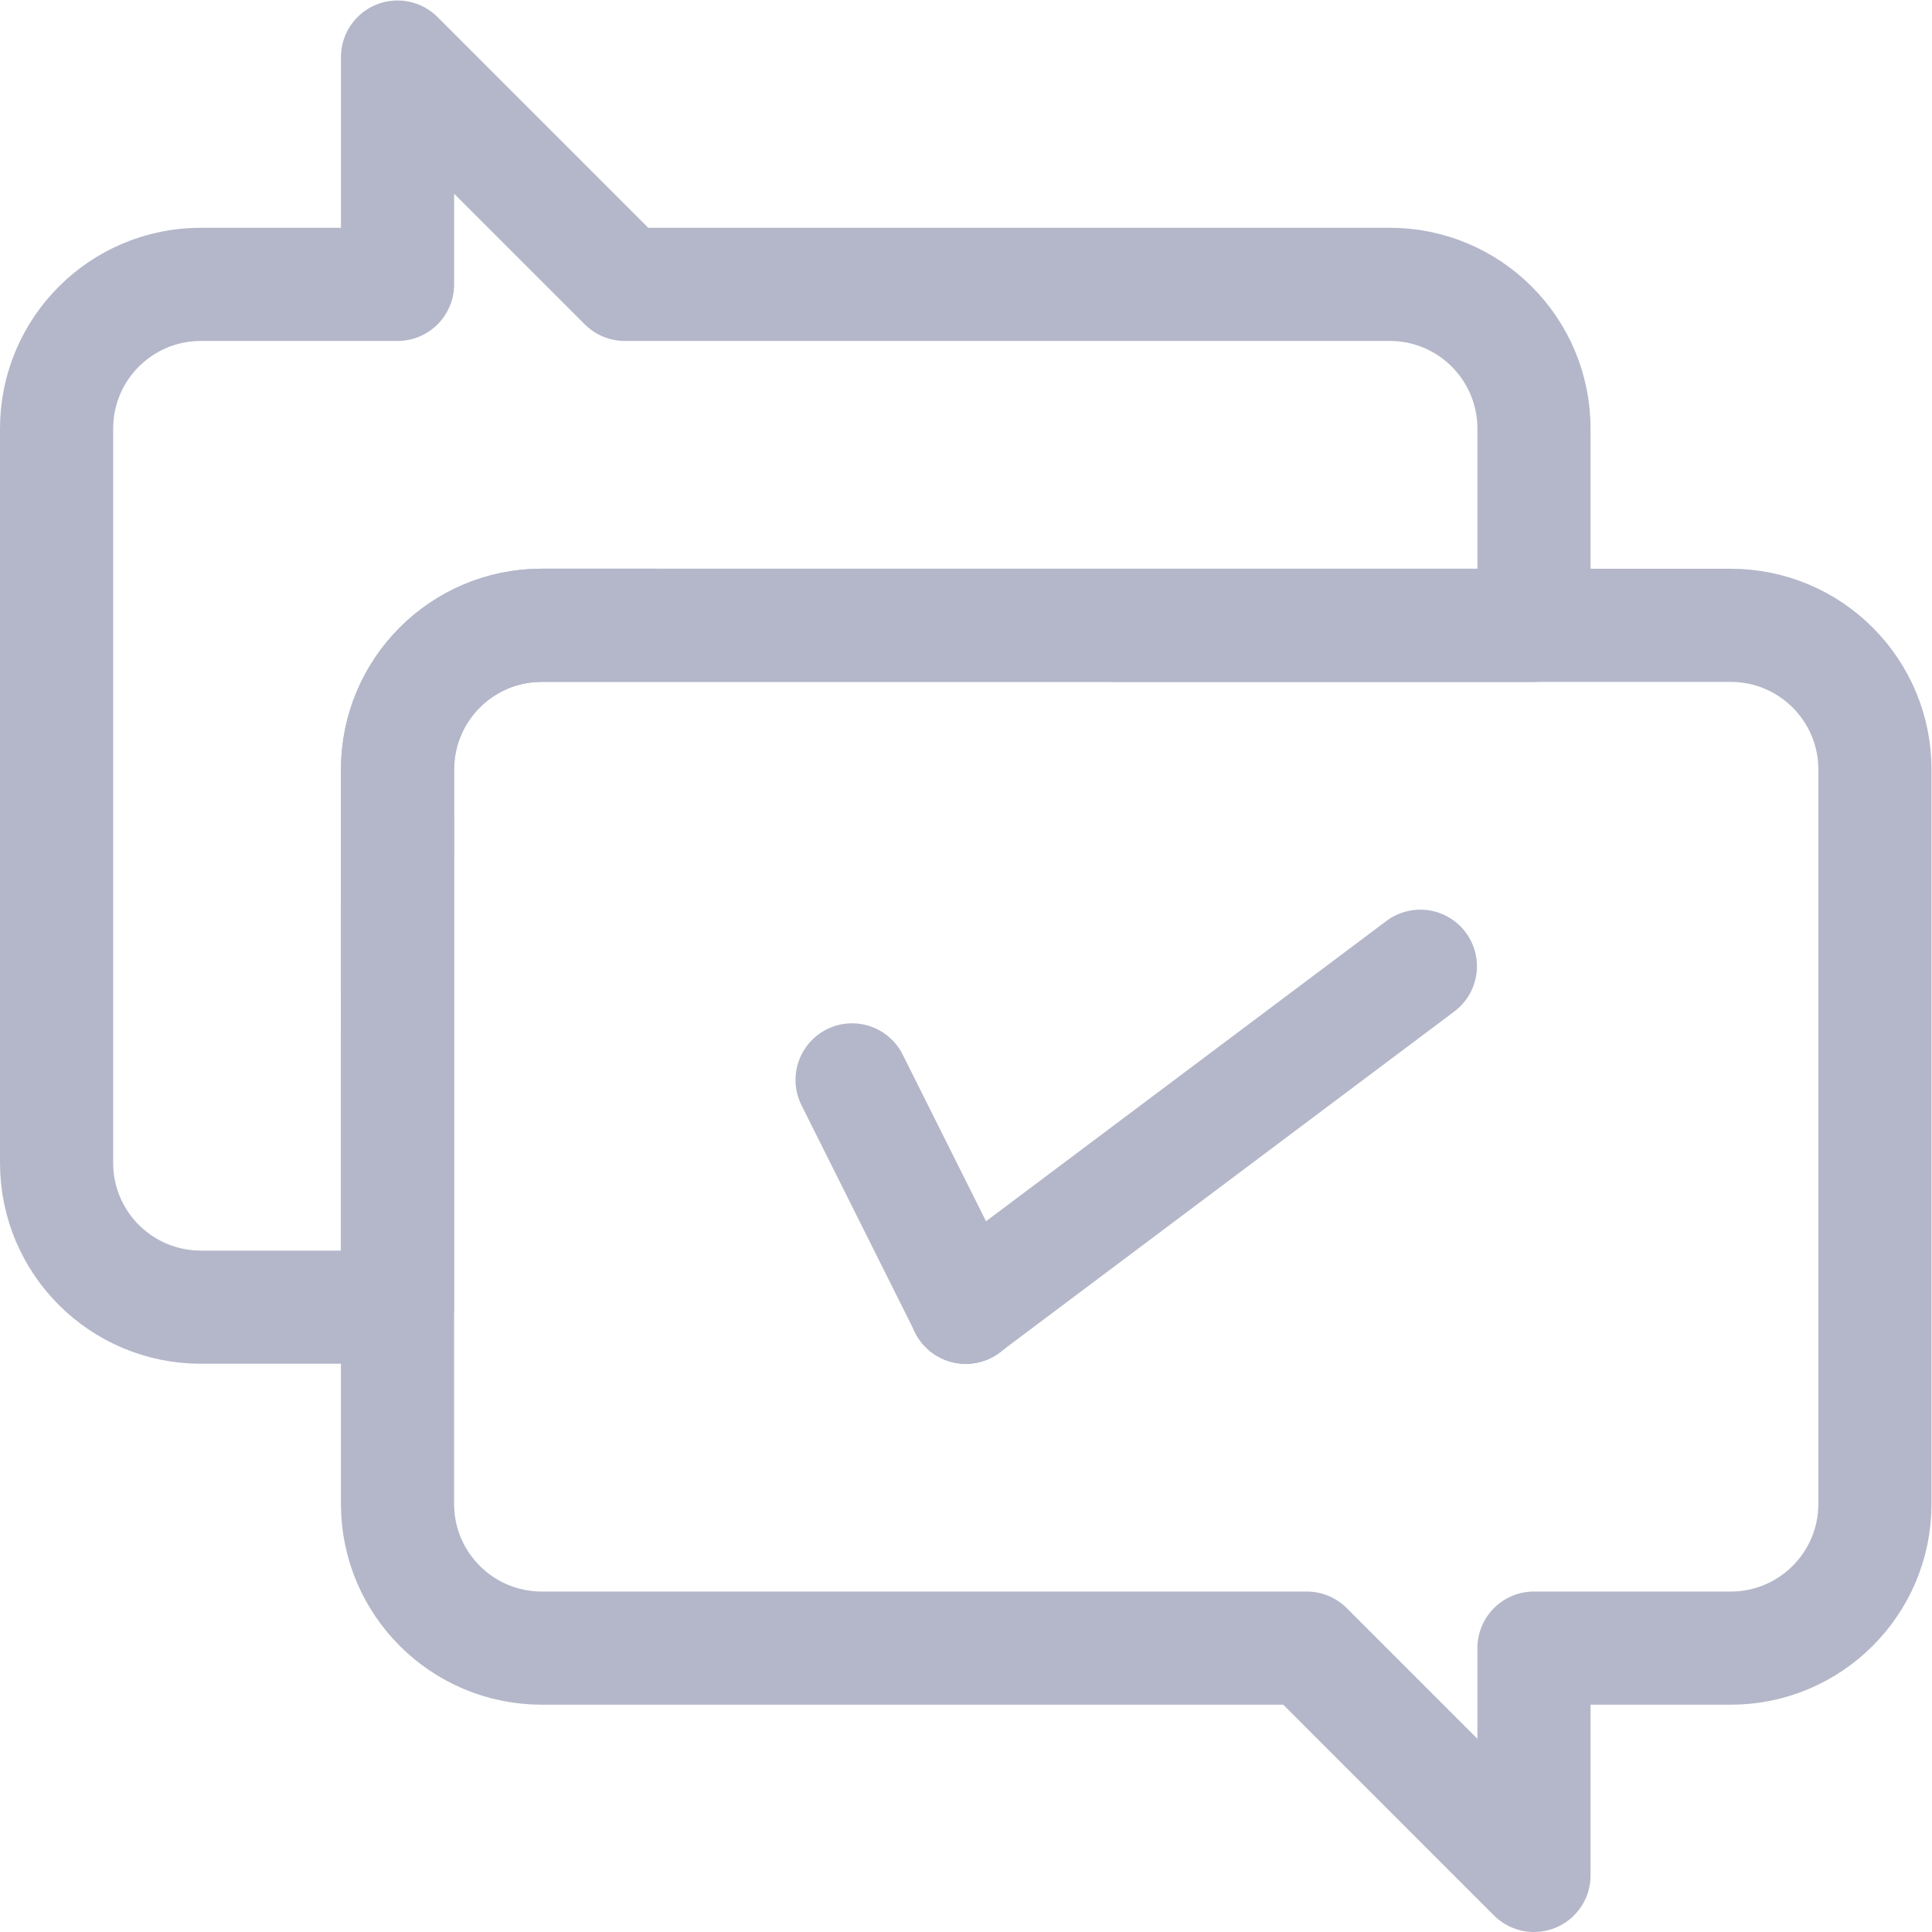
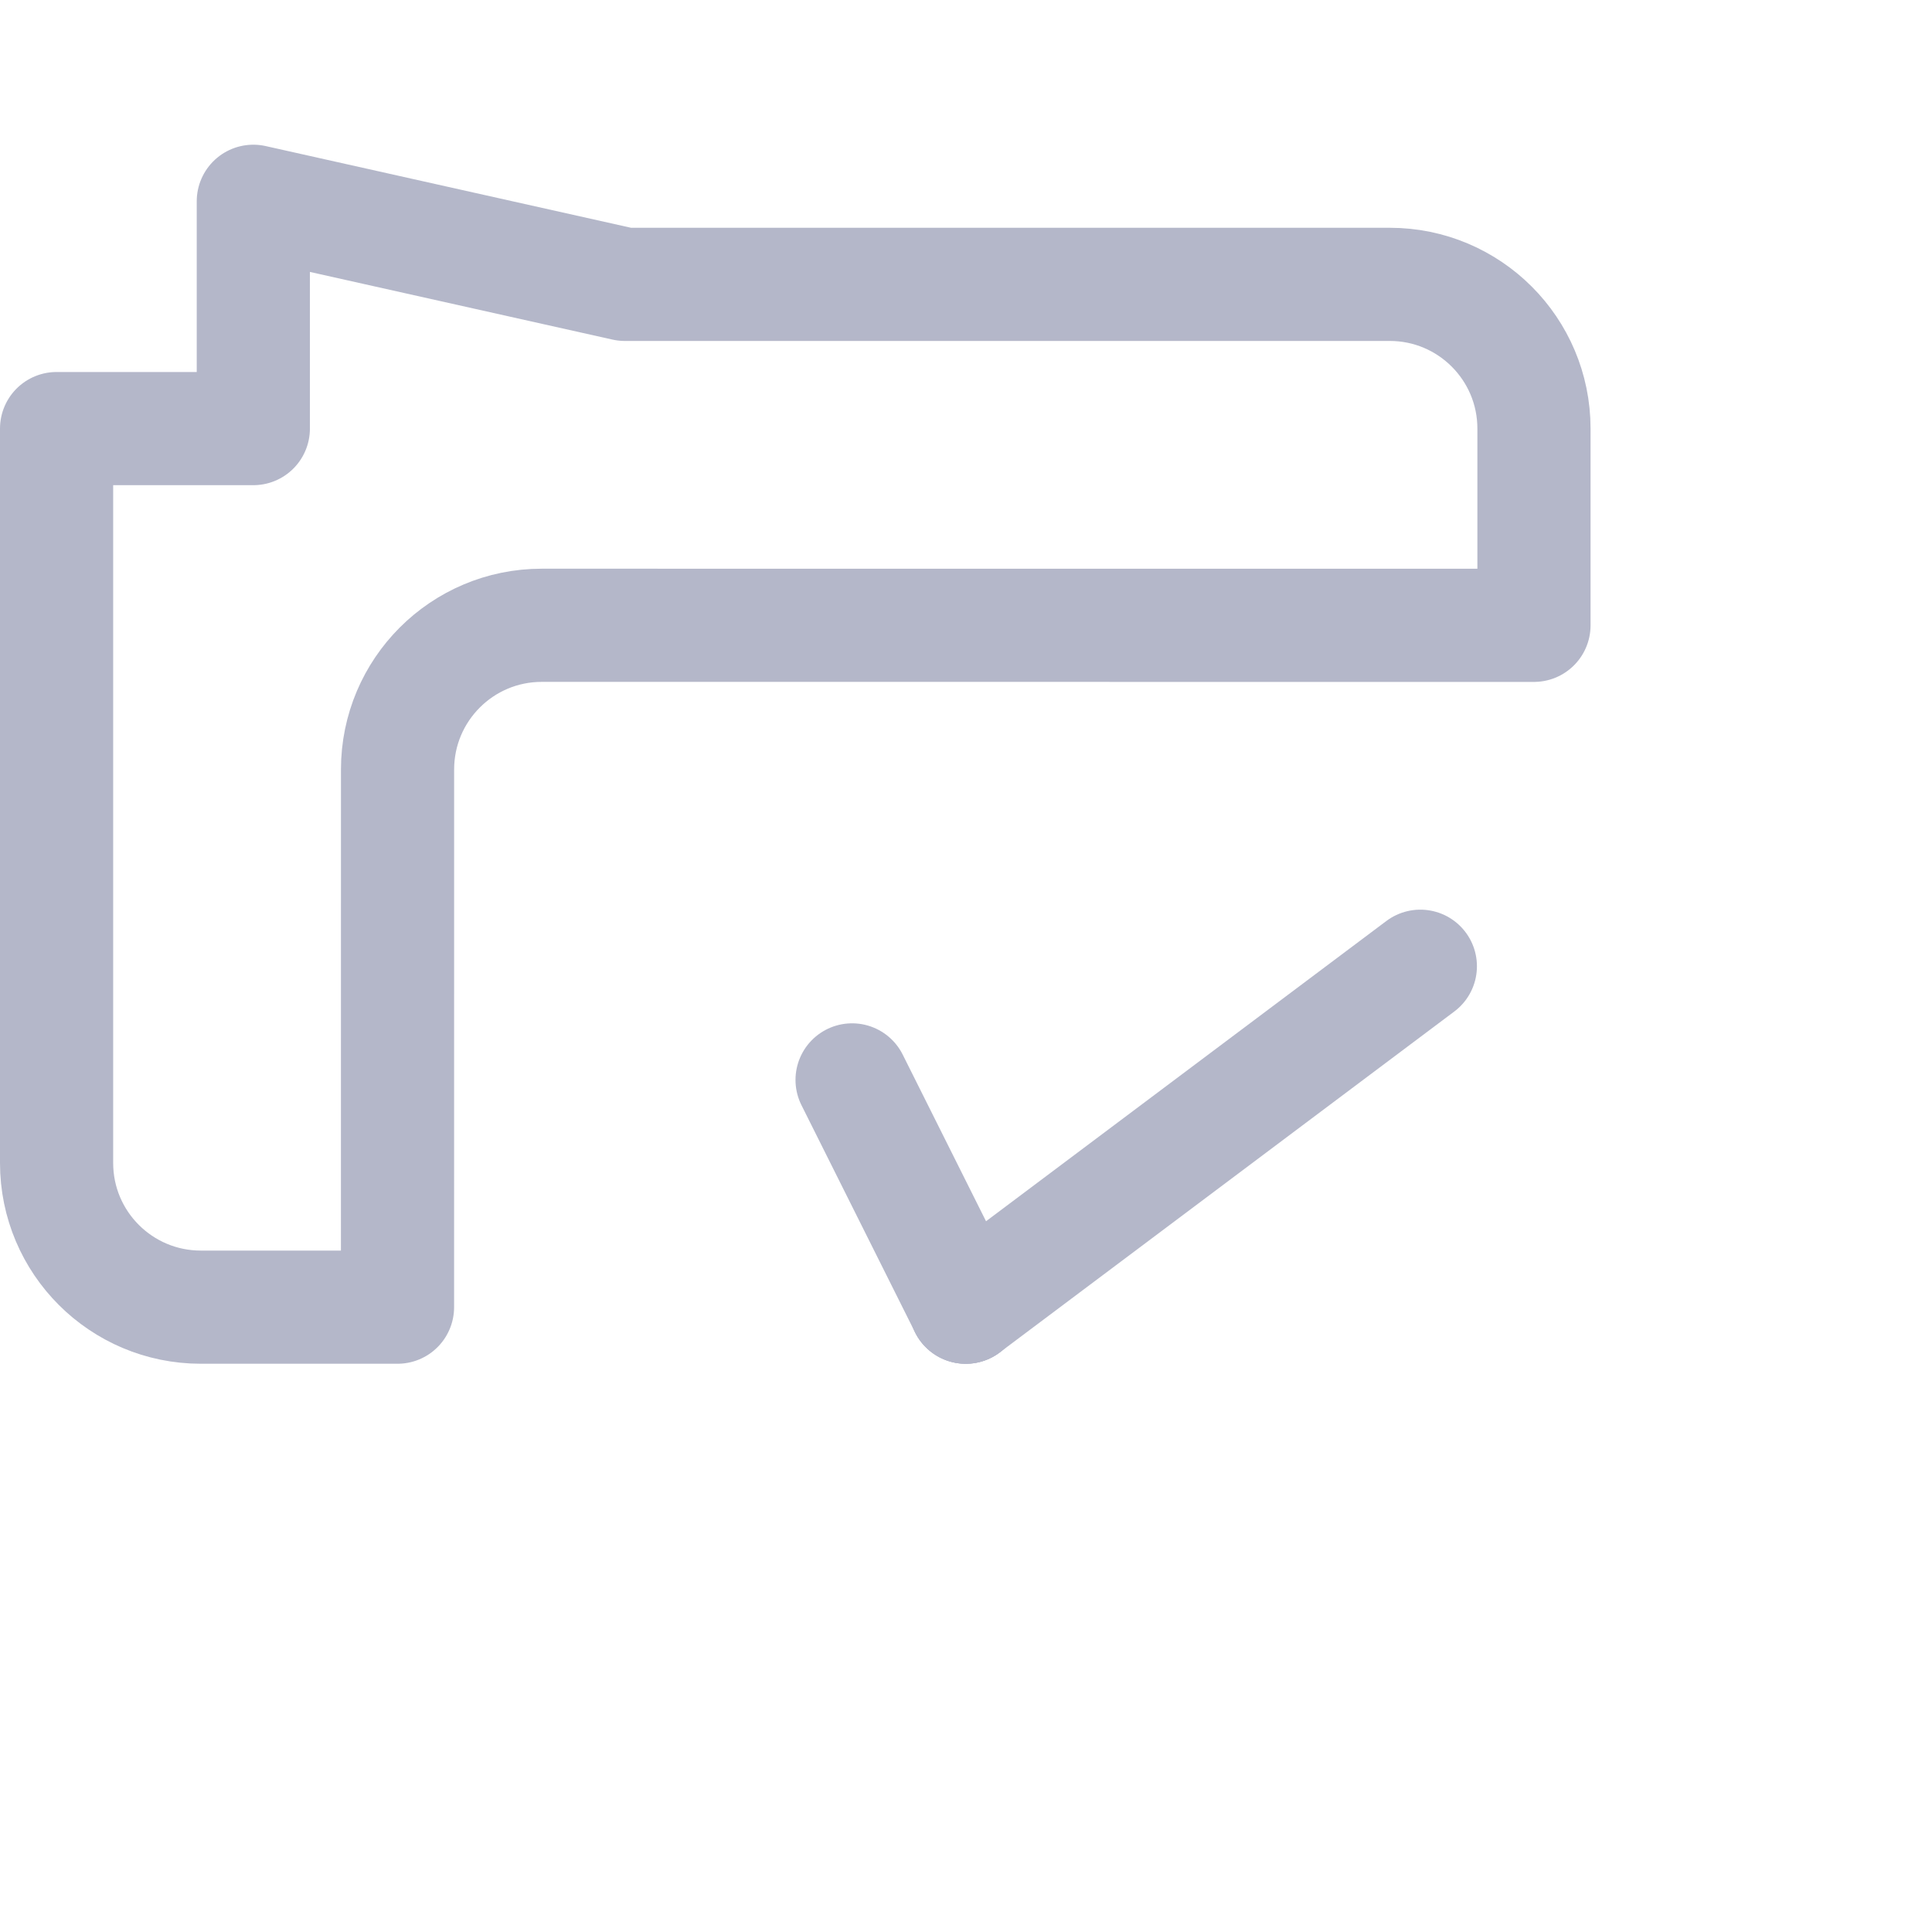
<svg xmlns="http://www.w3.org/2000/svg" version="1.1" width="512" height="512" x="0" y="0" viewBox="0 0 682.667 682.667" style="enable-background:new 0 0 512 512" xml:space="preserve" class="">
  <g>
    <defs>
      <clipPath id="a" clipPathUnits="userSpaceOnUse">
        <path d="M0 512h512V0H0Z" fill="#b4b7c9" opacity="1" data-original="#000000" />
      </clipPath>
    </defs>
    <g clip-path="url(#a)" transform="matrix(1.333 0 0 -1.333 0 682.667)">
-       <path d="M0 0v-52.15l-263.02.01c-21.11 0-38.22-17.12-38.22-38.23l-.01-142.52h-52.14c-21.11 0-38.23 17.11-38.23 38.22V0c0 21.11 17.12 38.23 38.23 38.23h52.15v60.25L-241 38.23h202.78C-17.11 38.23 0 21.11 0 0Z" style="stroke-width:30;stroke-linecap:butt;stroke-linejoin:round;stroke-miterlimit:10;stroke-dasharray:none;stroke-opacity:1" transform="translate(406.62 398.52)" fill="none" stroke="#b4b7c9" stroke-width="30" stroke-linecap="butt" stroke-linejoin="round" stroke-miterlimit="10" stroke-dasharray="none" stroke-opacity="" data-original="#000000" opacity="1" class="" />
-       <path d="m0 0-.01.01h.02zm202.77 180.75h-52.15l-263.02.01c-21.11 0-38.22-17.12-38.22-38.23L-150.63.01v-52.15c0-21.11 17.12-38.23 38.23-38.23H90.38l60.24-60.25v60.25h52.15c21.11 0 38.23 17.12 38.23 38.23v194.67c0 21.11-17.12 38.22-38.23 38.22z" style="stroke-width:30;stroke-linecap:butt;stroke-linejoin:round;stroke-miterlimit:10;stroke-dasharray:none;stroke-opacity:1" transform="translate(256 165.62)" fill="none" stroke="#b4b7c9" stroke-width="30" stroke-linecap="butt" stroke-linejoin="round" stroke-miterlimit="10" stroke-dasharray="none" stroke-opacity="" data-original="#000000" opacity="1" class="" />
+       <path d="M0 0v-52.15l-263.02.01c-21.11 0-38.22-17.12-38.22-38.23l-.01-142.52h-52.14c-21.11 0-38.23 17.11-38.23 38.22V0h52.15v60.25L-241 38.23h202.78C-17.11 38.23 0 21.11 0 0Z" style="stroke-width:30;stroke-linecap:butt;stroke-linejoin:round;stroke-miterlimit:10;stroke-dasharray:none;stroke-opacity:1" transform="translate(406.62 398.52)" fill="none" stroke="#b4b7c9" stroke-width="30" stroke-linecap="butt" stroke-linejoin="round" stroke-miterlimit="10" stroke-dasharray="none" stroke-opacity="" data-original="#000000" opacity="1" class="" />
      <path d="m0 0-.01-.01-.01.01Z" style="stroke-width:30;stroke-linecap:butt;stroke-linejoin:round;stroke-miterlimit:10;stroke-dasharray:none;stroke-opacity:1" transform="translate(256.01 165.63)" fill="none" stroke="#b4b7c9" stroke-width="30" stroke-linecap="butt" stroke-linejoin="round" stroke-miterlimit="10" stroke-dasharray="none" stroke-opacity="" data-original="#000000" opacity="1" class="" />
      <path d="m0 0-120.49-90.37" style="stroke-width:30;stroke-linecap:round;stroke-linejoin:round;stroke-miterlimit:10;stroke-dasharray:none;stroke-opacity:1" transform="translate(376.5 256)" fill="none" stroke="#b4b7c9" stroke-width="30" stroke-linecap="round" stroke-linejoin="round" stroke-miterlimit="10" stroke-dasharray="none" stroke-opacity="" data-original="#000000" opacity="1" class="" />
      <path d="m0 0-30.12 60.24" style="stroke-width:30;stroke-linecap:round;stroke-linejoin:round;stroke-miterlimit:10;stroke-dasharray:none;stroke-opacity:1" transform="translate(255.99 165.63)" fill="none" stroke="#b4b7c9" stroke-width="30" stroke-linecap="round" stroke-linejoin="round" stroke-miterlimit="10" stroke-dasharray="none" stroke-opacity="" data-original="#000000" opacity="1" class="" />
    </g>
  </g>
</svg>